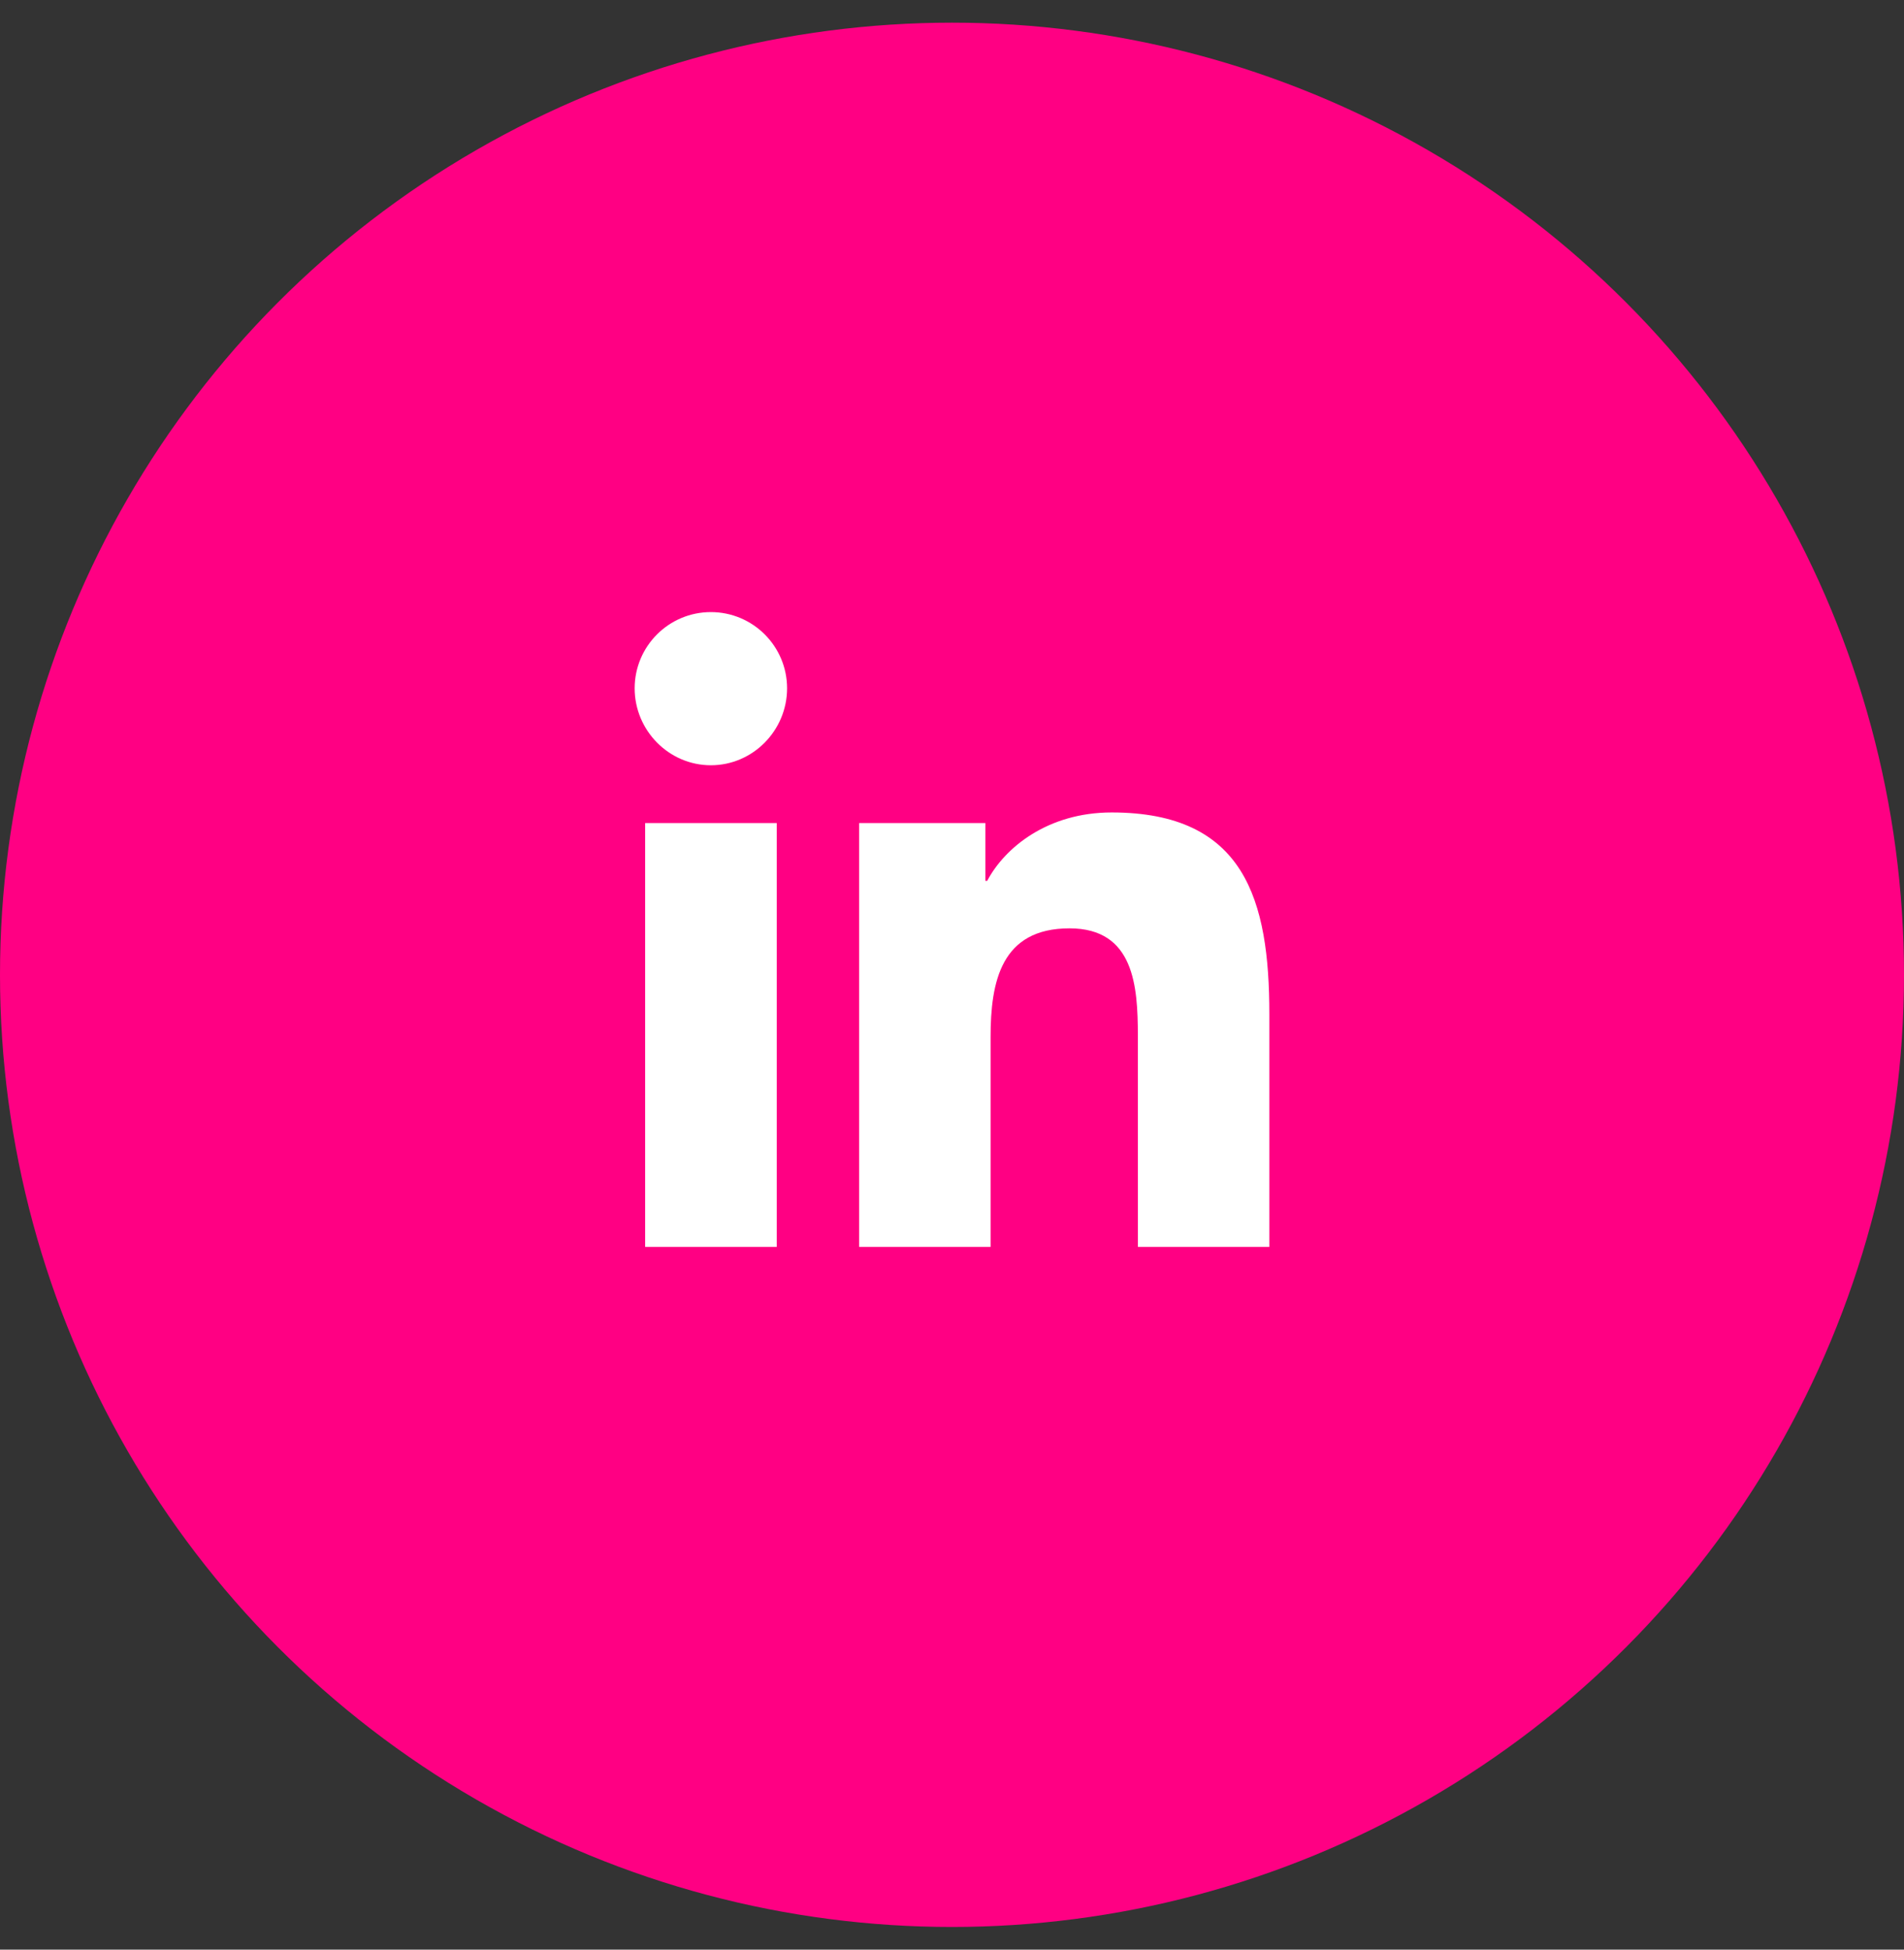
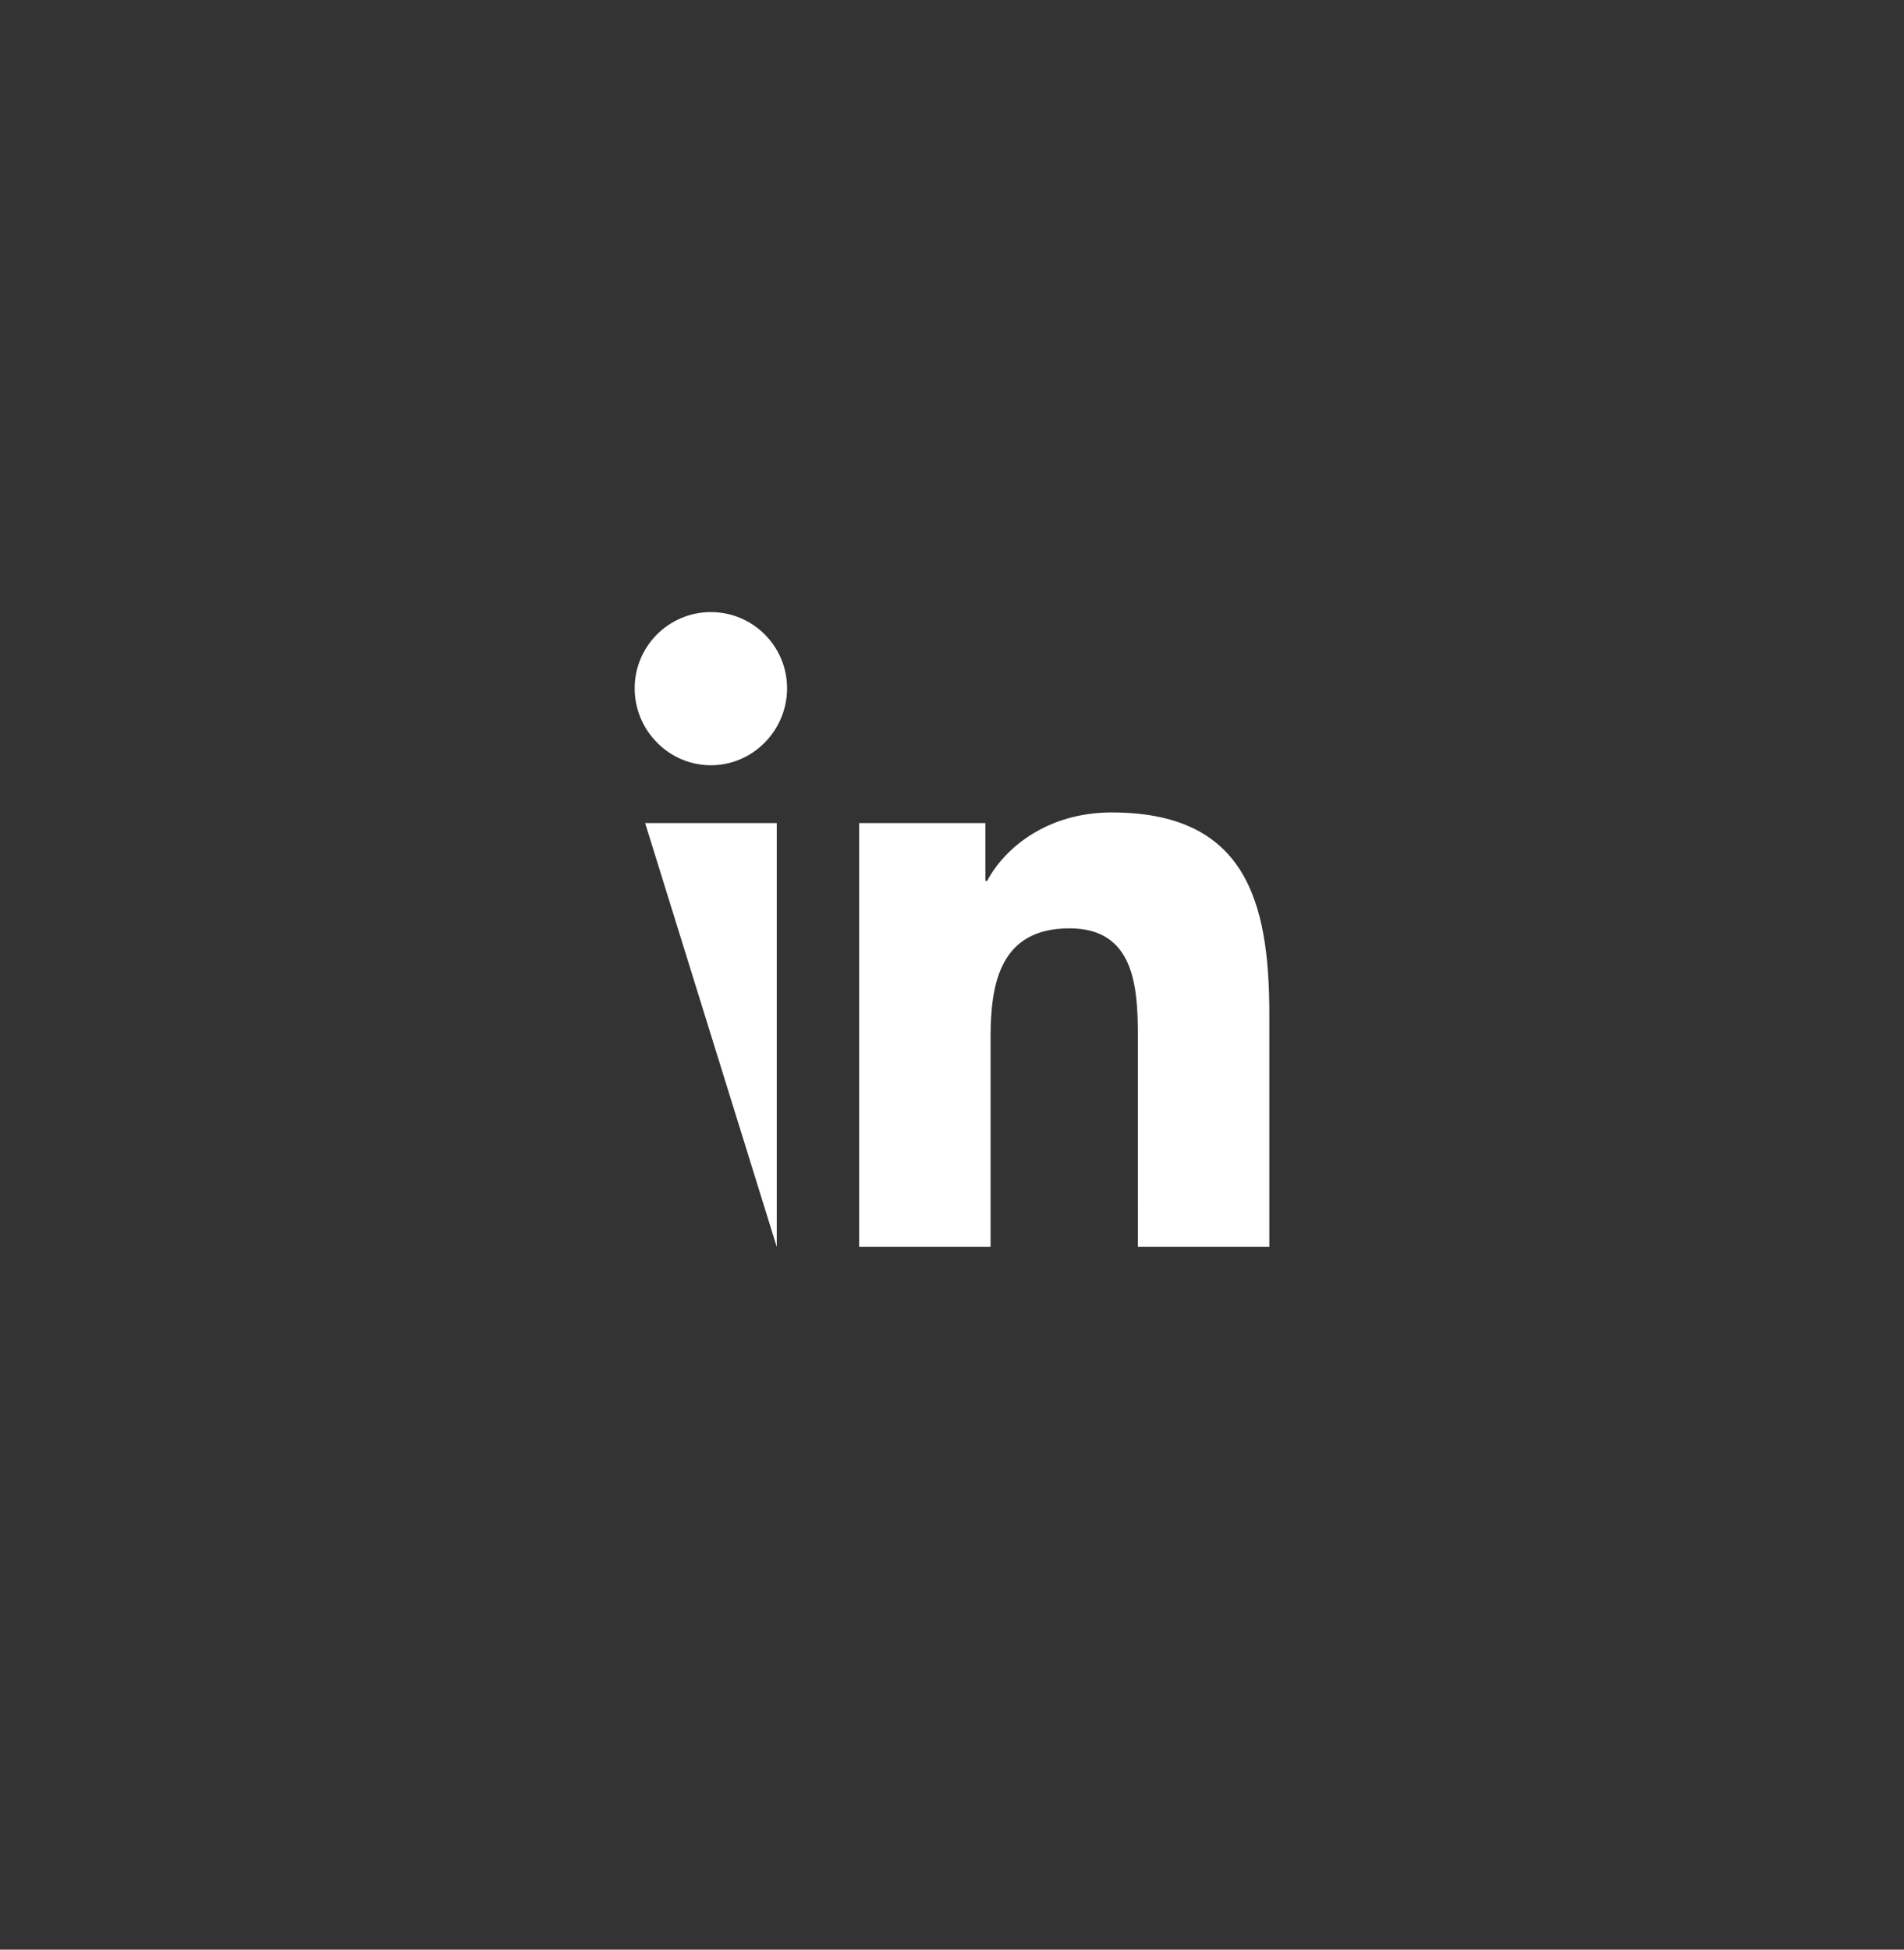
<svg xmlns="http://www.w3.org/2000/svg" width="42px" height="43px" viewBox="0 0 42 43" version="1.1">
  <rect x="0" y="0" width="42" height="43" fill="#333333" stroke="none" />
  <title>linkedin</title>
  <g id="Release-1" stroke="none" stroke-width="1" fill="none" fill-rule="evenodd">
    <g id="D-News-Detail" transform="translate(-155, -1660)">
      <g id="social-sticky" transform="translate(145, 1581.5)">
        <g id="Group" transform="translate(10, 79)">
-           <circle id="Oval" fill="#FF0083" cx="21" cy="21" r="21" />
-           <path d="M15.681,16.378 C16.609,16.378 17.362,15.609 17.362,14.681 C17.362,13.753 16.609,13 15.681,13 C14.753,13 14,13.753 14,14.681 C14,15.609 14.753,16.378 15.681,16.378 Z M21.851,27 L21.851,22.372 C21.851,21.153 22.082,19.975 23.592,19.975 C25.024,19.975 25.097,21.264 25.1,22.328 L25.101,27 L28,27 L28,21.865 C28,19.353 27.46,17.419 24.522,17.419 C23.11,17.419 22.164,18.194 21.776,18.928 L21.736,18.928 L21.736,17.653 L18.952,17.653 L18.952,27 L21.851,27 Z M17.134,27 L17.134,17.653 L14.231,17.653 L14.231,27 L17.134,27 Z" id="" fill="#FFFFFF" fill-rule="nonzero" />
+           <path d="M15.681,16.378 C16.609,16.378 17.362,15.609 17.362,14.681 C17.362,13.753 16.609,13 15.681,13 C14.753,13 14,13.753 14,14.681 C14,15.609 14.753,16.378 15.681,16.378 Z M21.851,27 L21.851,22.372 C21.851,21.153 22.082,19.975 23.592,19.975 C25.024,19.975 25.097,21.264 25.1,22.328 L25.101,27 L28,27 L28,21.865 C28,19.353 27.46,17.419 24.522,17.419 C23.11,17.419 22.164,18.194 21.776,18.928 L21.736,18.928 L21.736,17.653 L18.952,17.653 L18.952,27 L21.851,27 Z M17.134,27 L17.134,17.653 L14.231,17.653 L17.134,27 Z" id="" fill="#FFFFFF" fill-rule="nonzero" />
        </g>
      </g>
    </g>
  </g>
</svg>